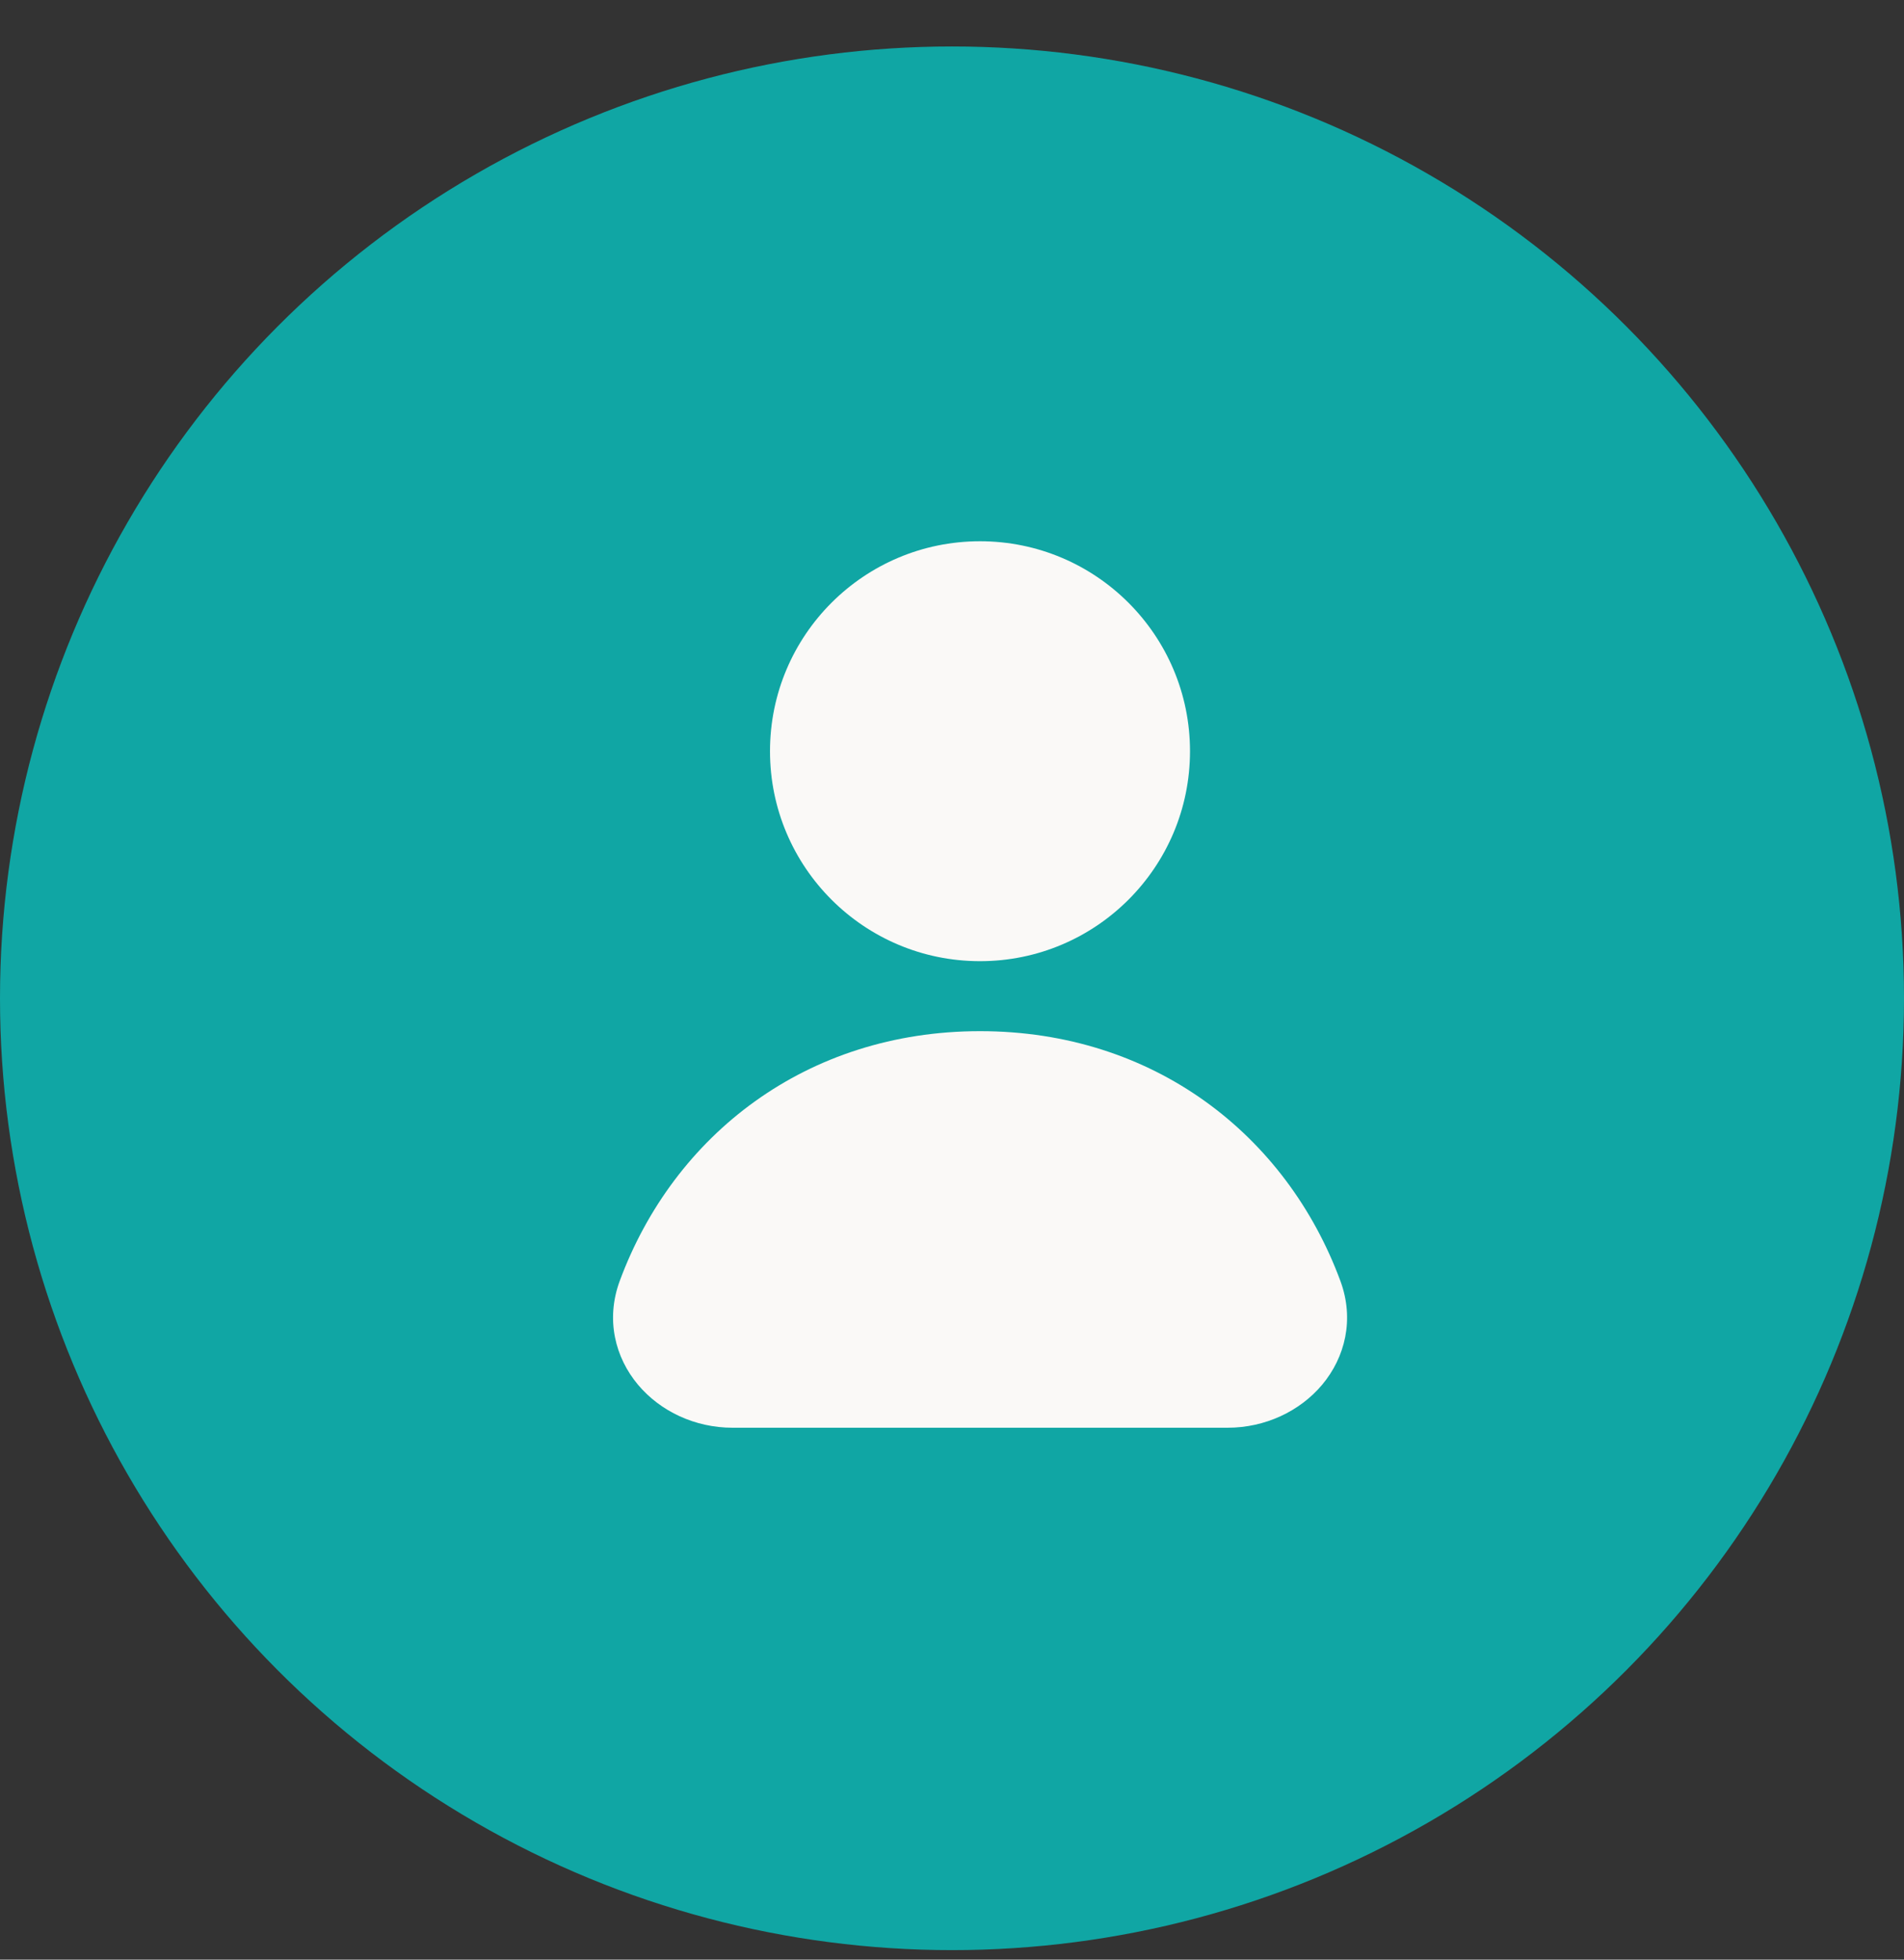
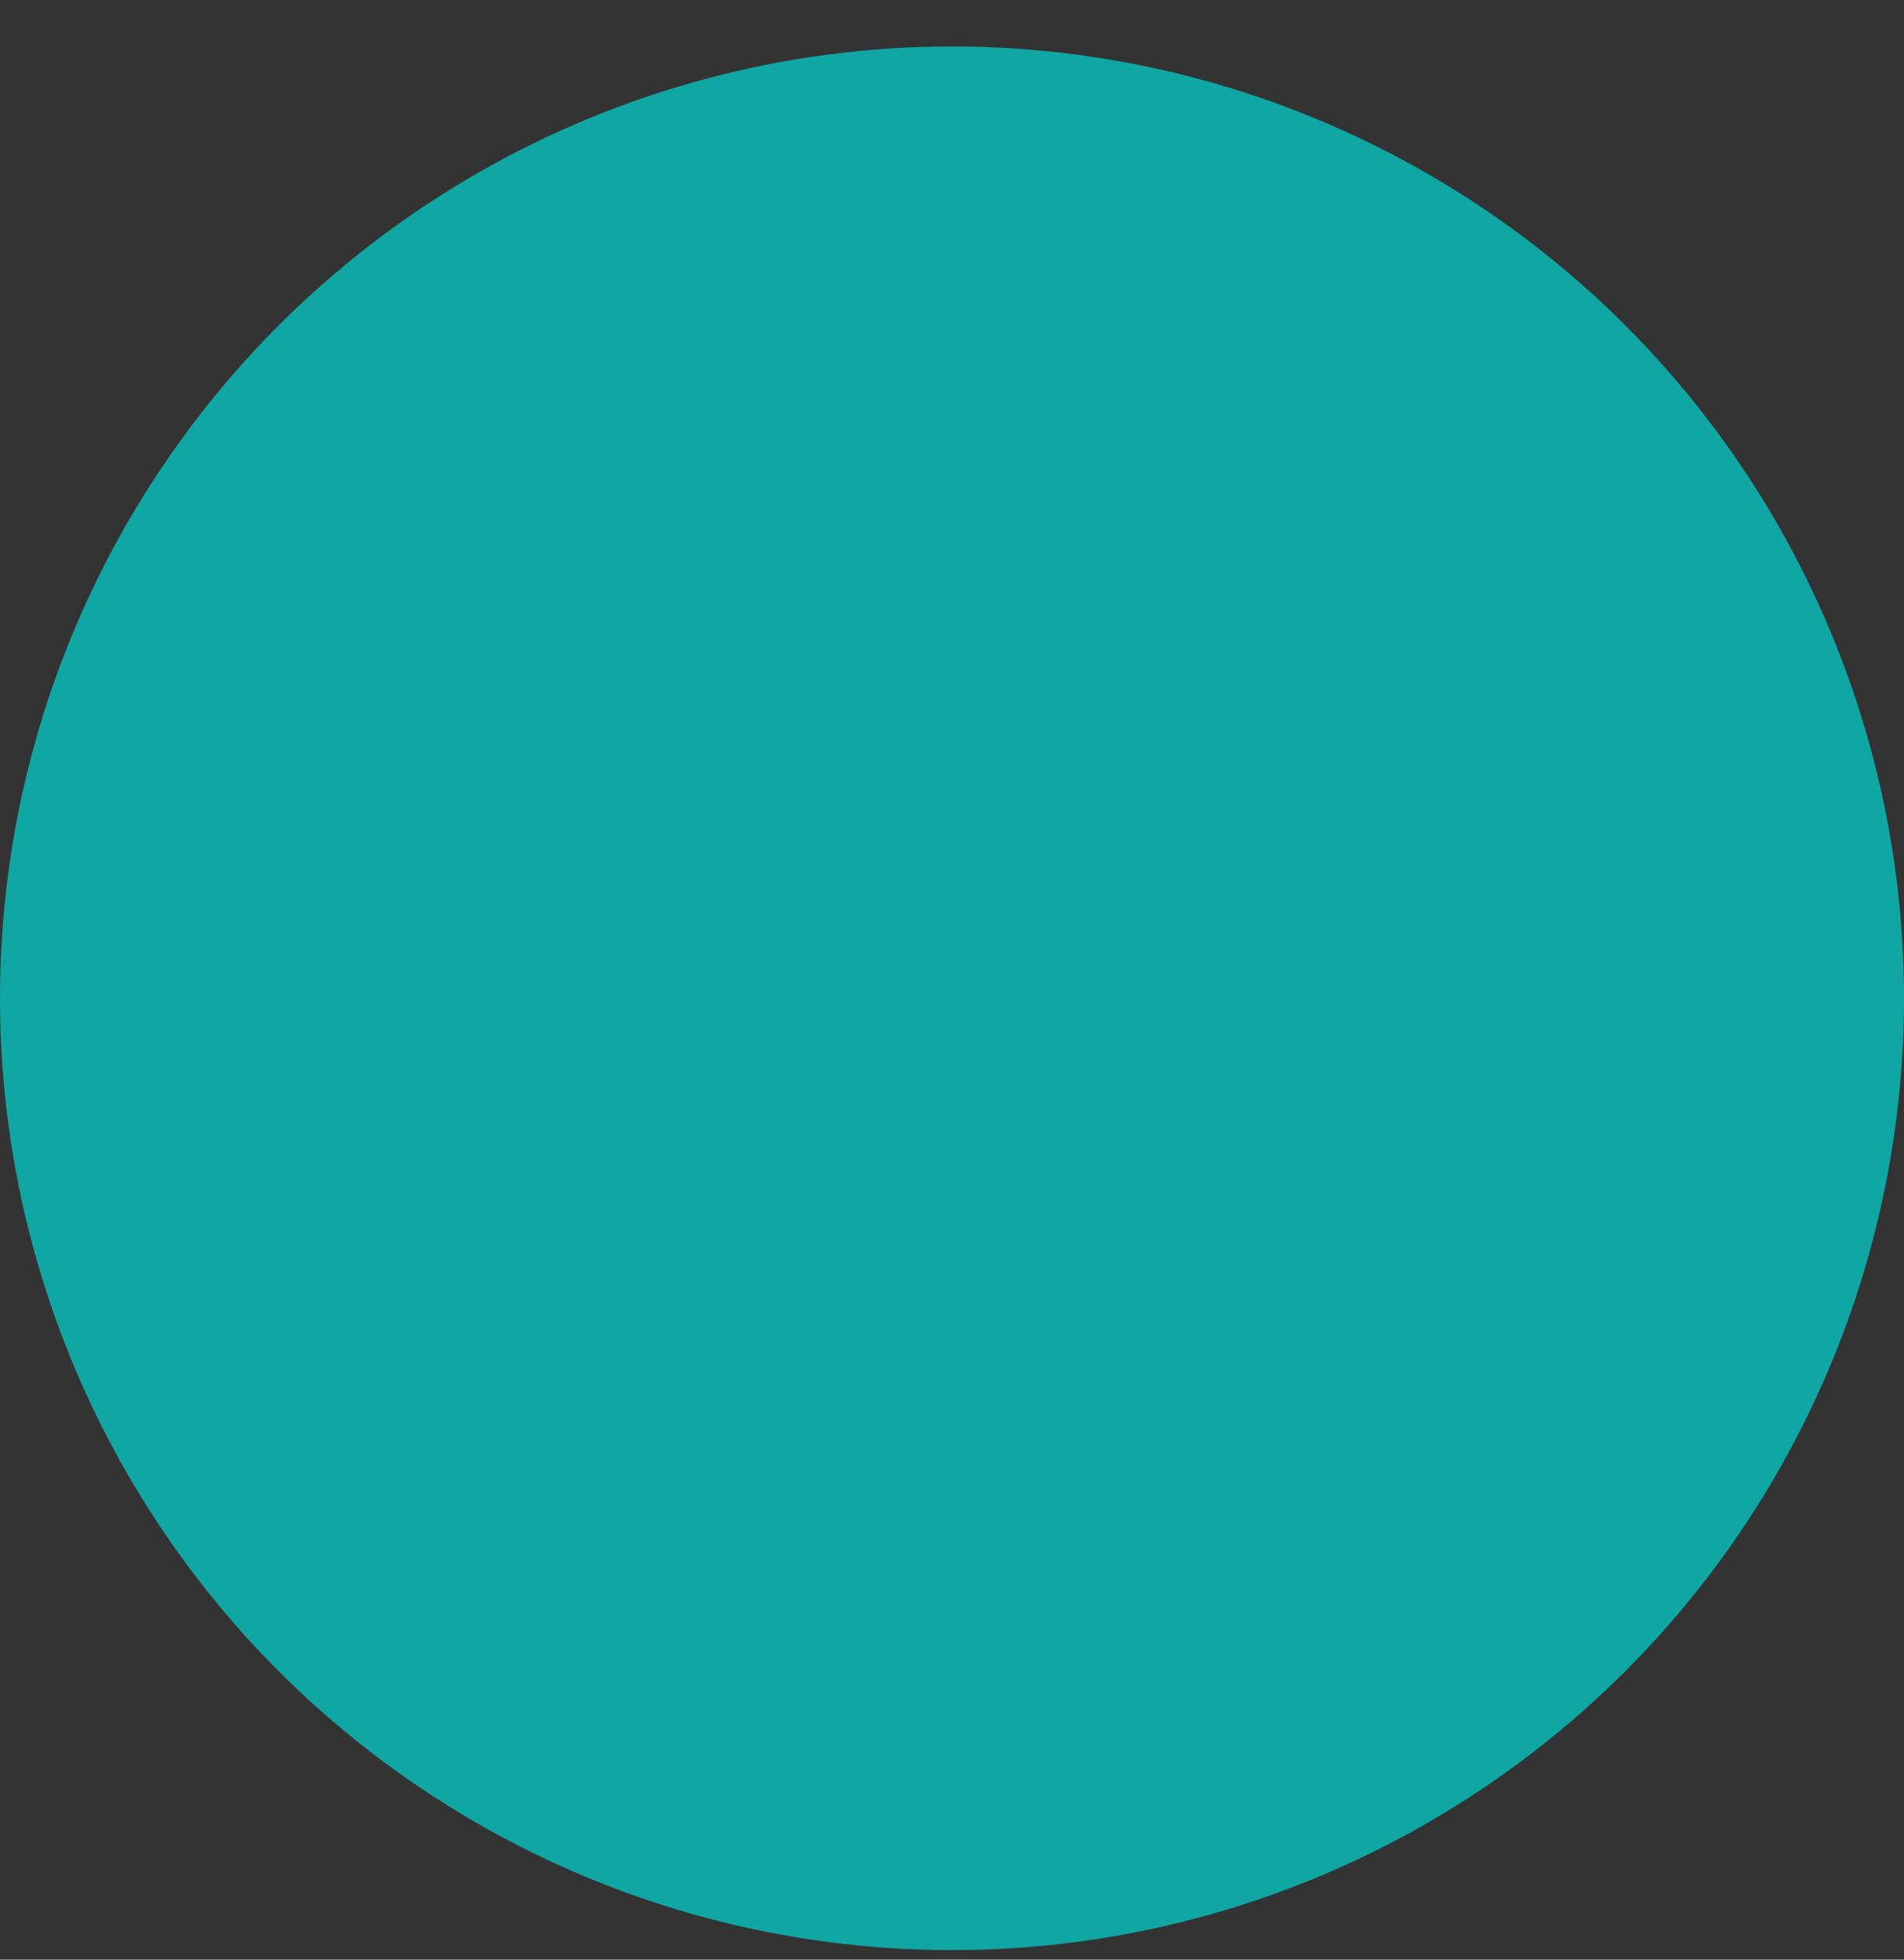
<svg xmlns="http://www.w3.org/2000/svg" width="34" height="35" viewBox="0 0 34 35" fill="none">
  <rect x="0" y="0" width="34" height="35" fill="#333333" stroke="none" />
  <circle cx="17" cy="17.83" r="17" fill="#10A6A4" />
-   <path d="M17.5 9.667C15.429 9.667 13.75 11.346 13.75 13.417C13.75 15.488 15.429 17.167 17.5 17.167C19.571 17.167 21.25 15.488 21.25 13.417C21.25 11.346 19.571 9.667 17.5 9.667Z" fill="#FAF9F7" />
-   <path d="M17.501 18.417C14.4 18.417 12.031 20.271 11.067 22.877C10.812 23.568 10.985 24.246 11.393 24.732C11.792 25.207 12.411 25.5 13.082 25.5H21.921C22.591 25.5 23.211 25.207 23.61 24.732C24.017 24.246 24.191 23.568 23.935 22.877C22.971 20.271 20.603 18.417 17.501 18.417Z" fill="#FAF9F7" />
</svg>